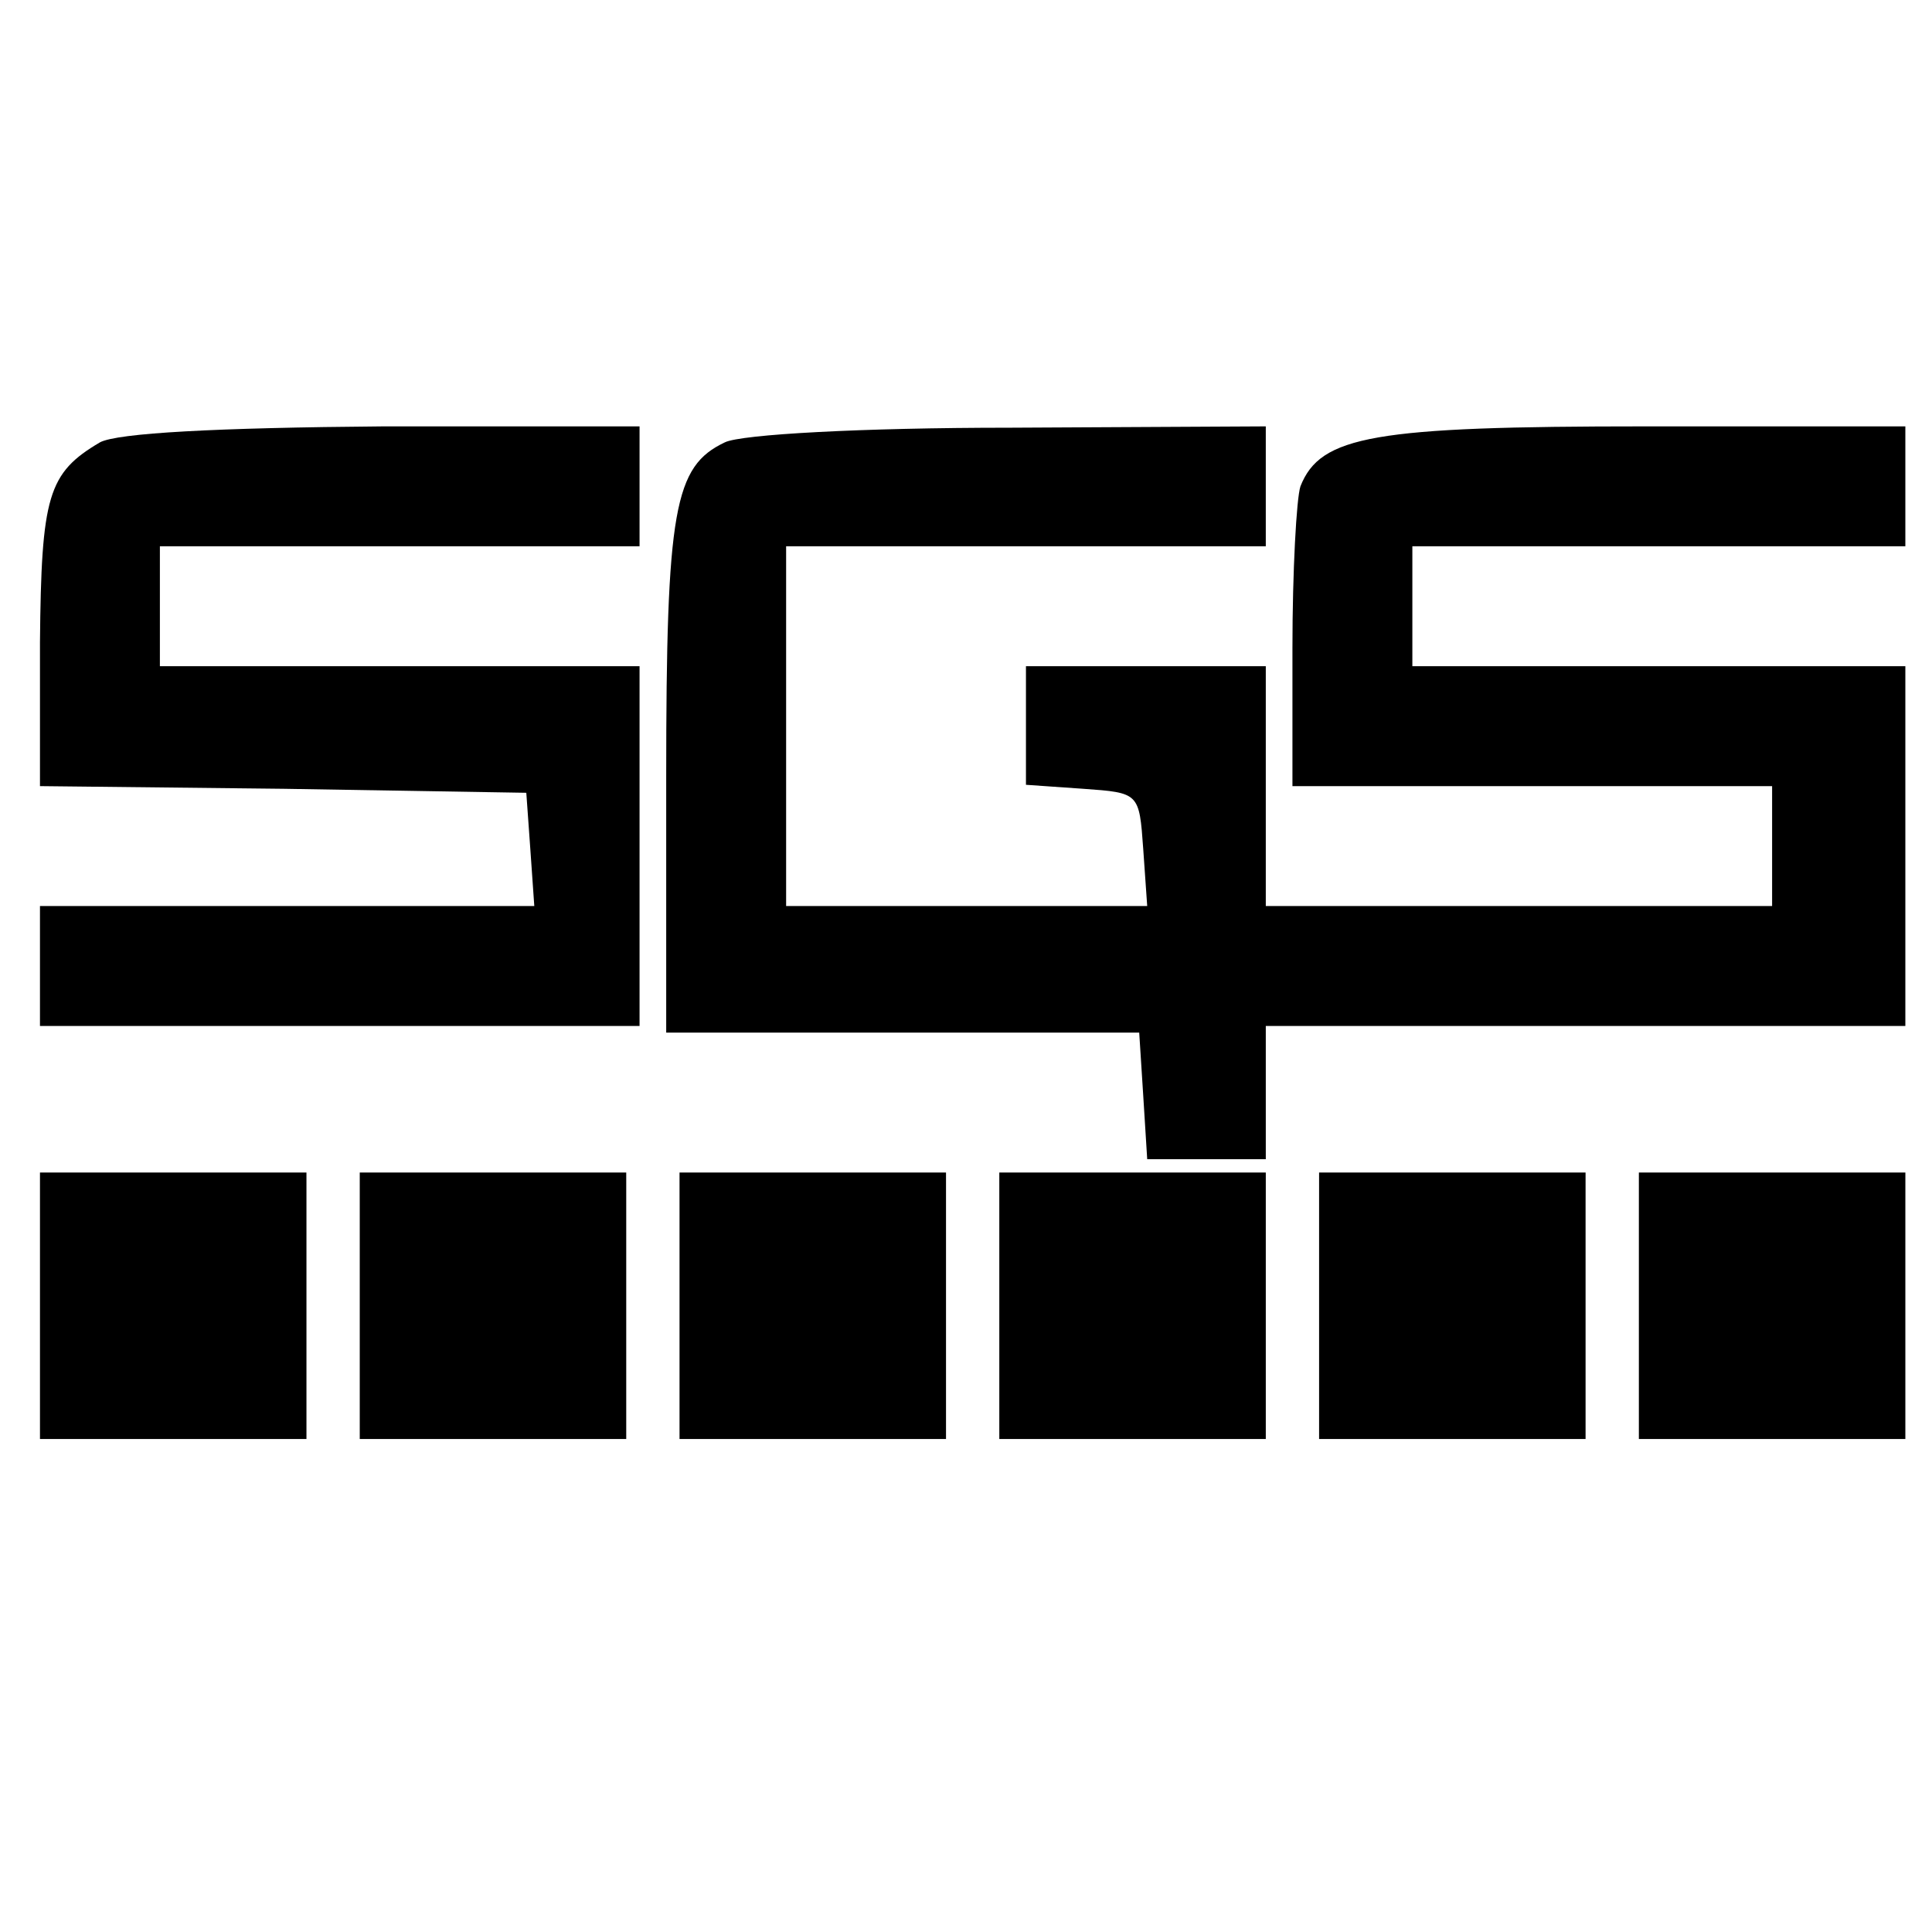
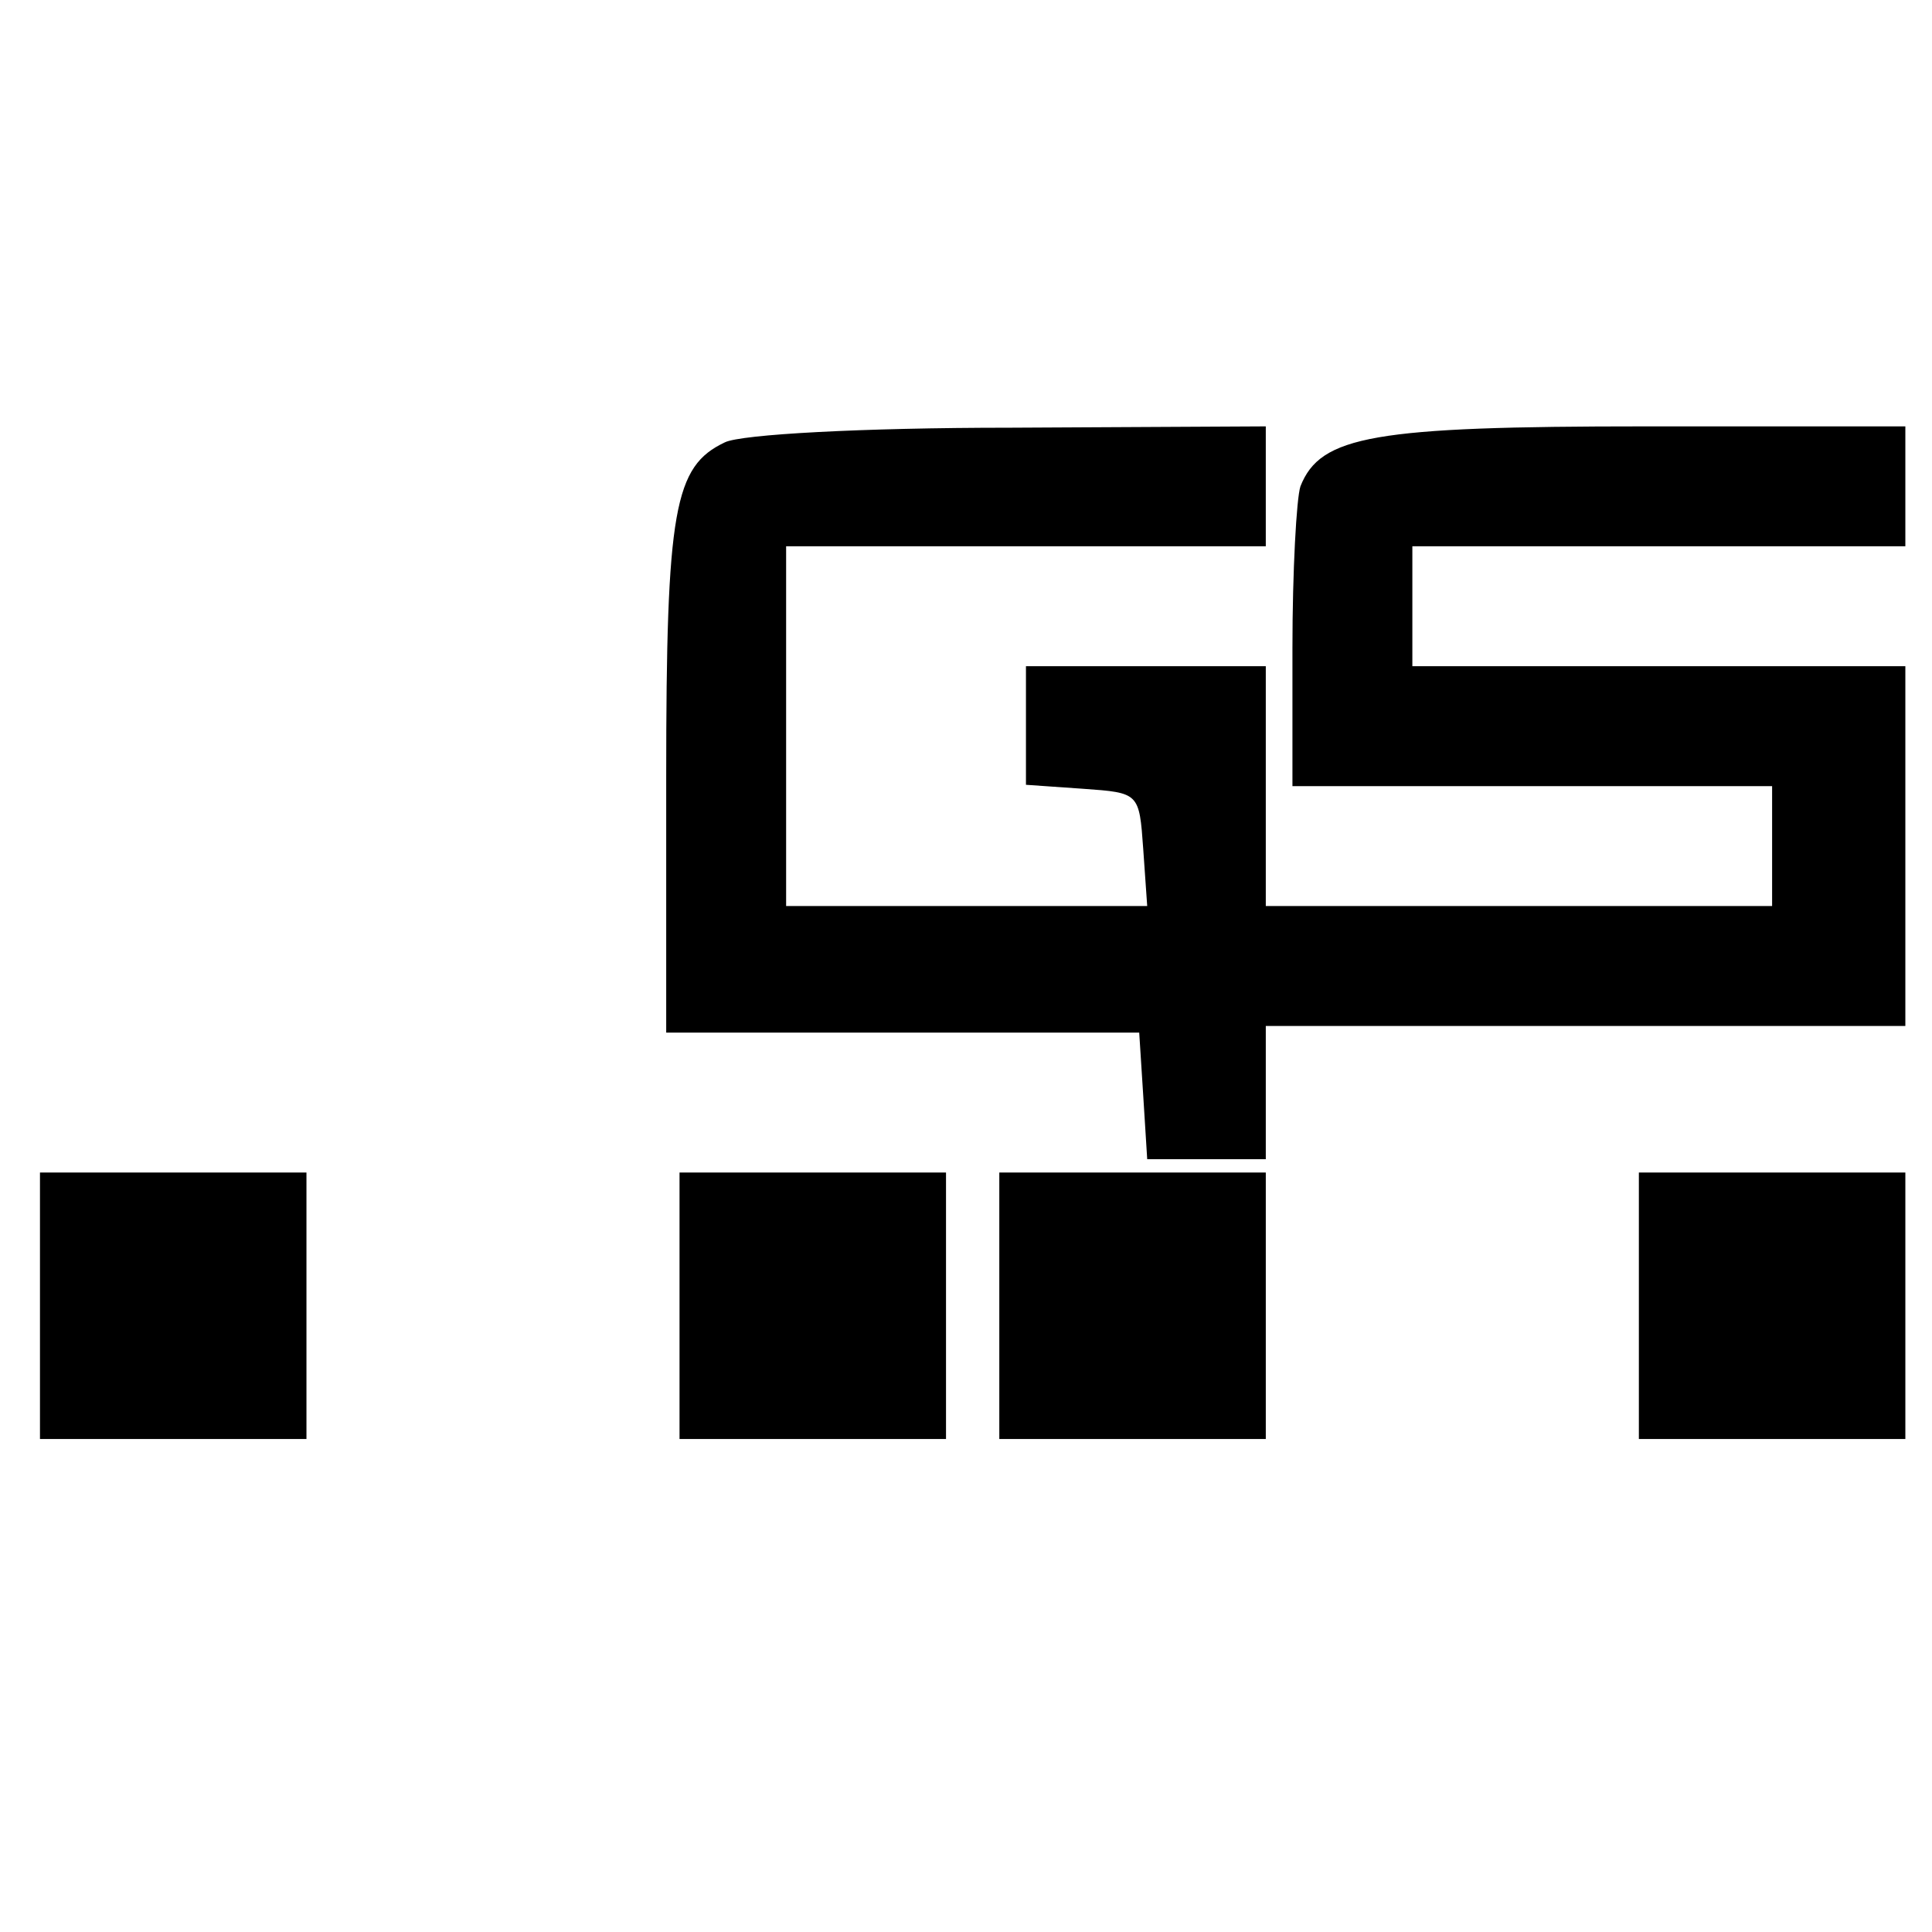
<svg xmlns="http://www.w3.org/2000/svg" version="1.0" width="145pt" height="145pt" viewBox="0 0 145 145" preserveAspectRatio="xMidYMid meet">
  <g transform="translate(0,145) scale(0.1,-0.1)" fill="#000000" stroke="none">
-     <path d="M75 1118 c-39 -23 -44 -40 -45 -150 l0 -108 183 -2 182 -3 3 -42 3 -43 -185 0 -186 0 0 -45 0 -45 225 0 225 0 0 135 0 135 -180 0 -180 0 0 45 0 45 180 0 180 0 0 45 0 45 -192 0 c-126 -1 -200 -5 -213 -12z" />
    <path d="M544 1118 c-38 -18 -44 -50 -44 -251 l0 -192 177 0 178 0 3 -47 3 -48 45 0 44 0 0 50 0 50 240 0 240 0 0 135 0 135 -185 0 -185 0 0 45 0 45 185 0 185 0 0 45 0 45 -195 0 c-204 0 -244 -7 -259 -45 -3 -9 -6 -64 -6 -121 l0 -104 180 0 180 0 0 -45 0 -45 -190 0 -190 0 0 90 0 90 -90 0 -90 0 0 -44 0 -45 43 -3 c42 -3 42 -3 45 -45 l3 -43 -135 0 -136 0 0 135 0 135 180 0 180 0 0 45 0 45 -192 -1 c-111 0 -202 -5 -214 -11z" />
    <path d="M30 470 l0 -100 100 0 100 0 0 100 0 100 -100 0 -100 0 0 -100z" />
-     <path d="M270 470 l0 -100 100 0 100 0 0 100 0 100 -100 0 -100 0 0 -100z" />
    <path d="M510 470 l0 -100 100 0 100 0 0 100 0 100 -100 0 -100 0 0 -100z" />
    <path d="M750 470 l0 -100 100 0 100 0 0 100 0 100 -100 0 -100 0 0 -100z" />
-     <path d="M990 470 l0 -100 100 0 100 0 0 100 0 100 -100 0 -100 0 0 -100z" />
    <path d="M1230 470 l0 -100 100 0 100 0 0 100 0 100 -100 0 -100 0 0 -100z" />
  </g>
</svg>